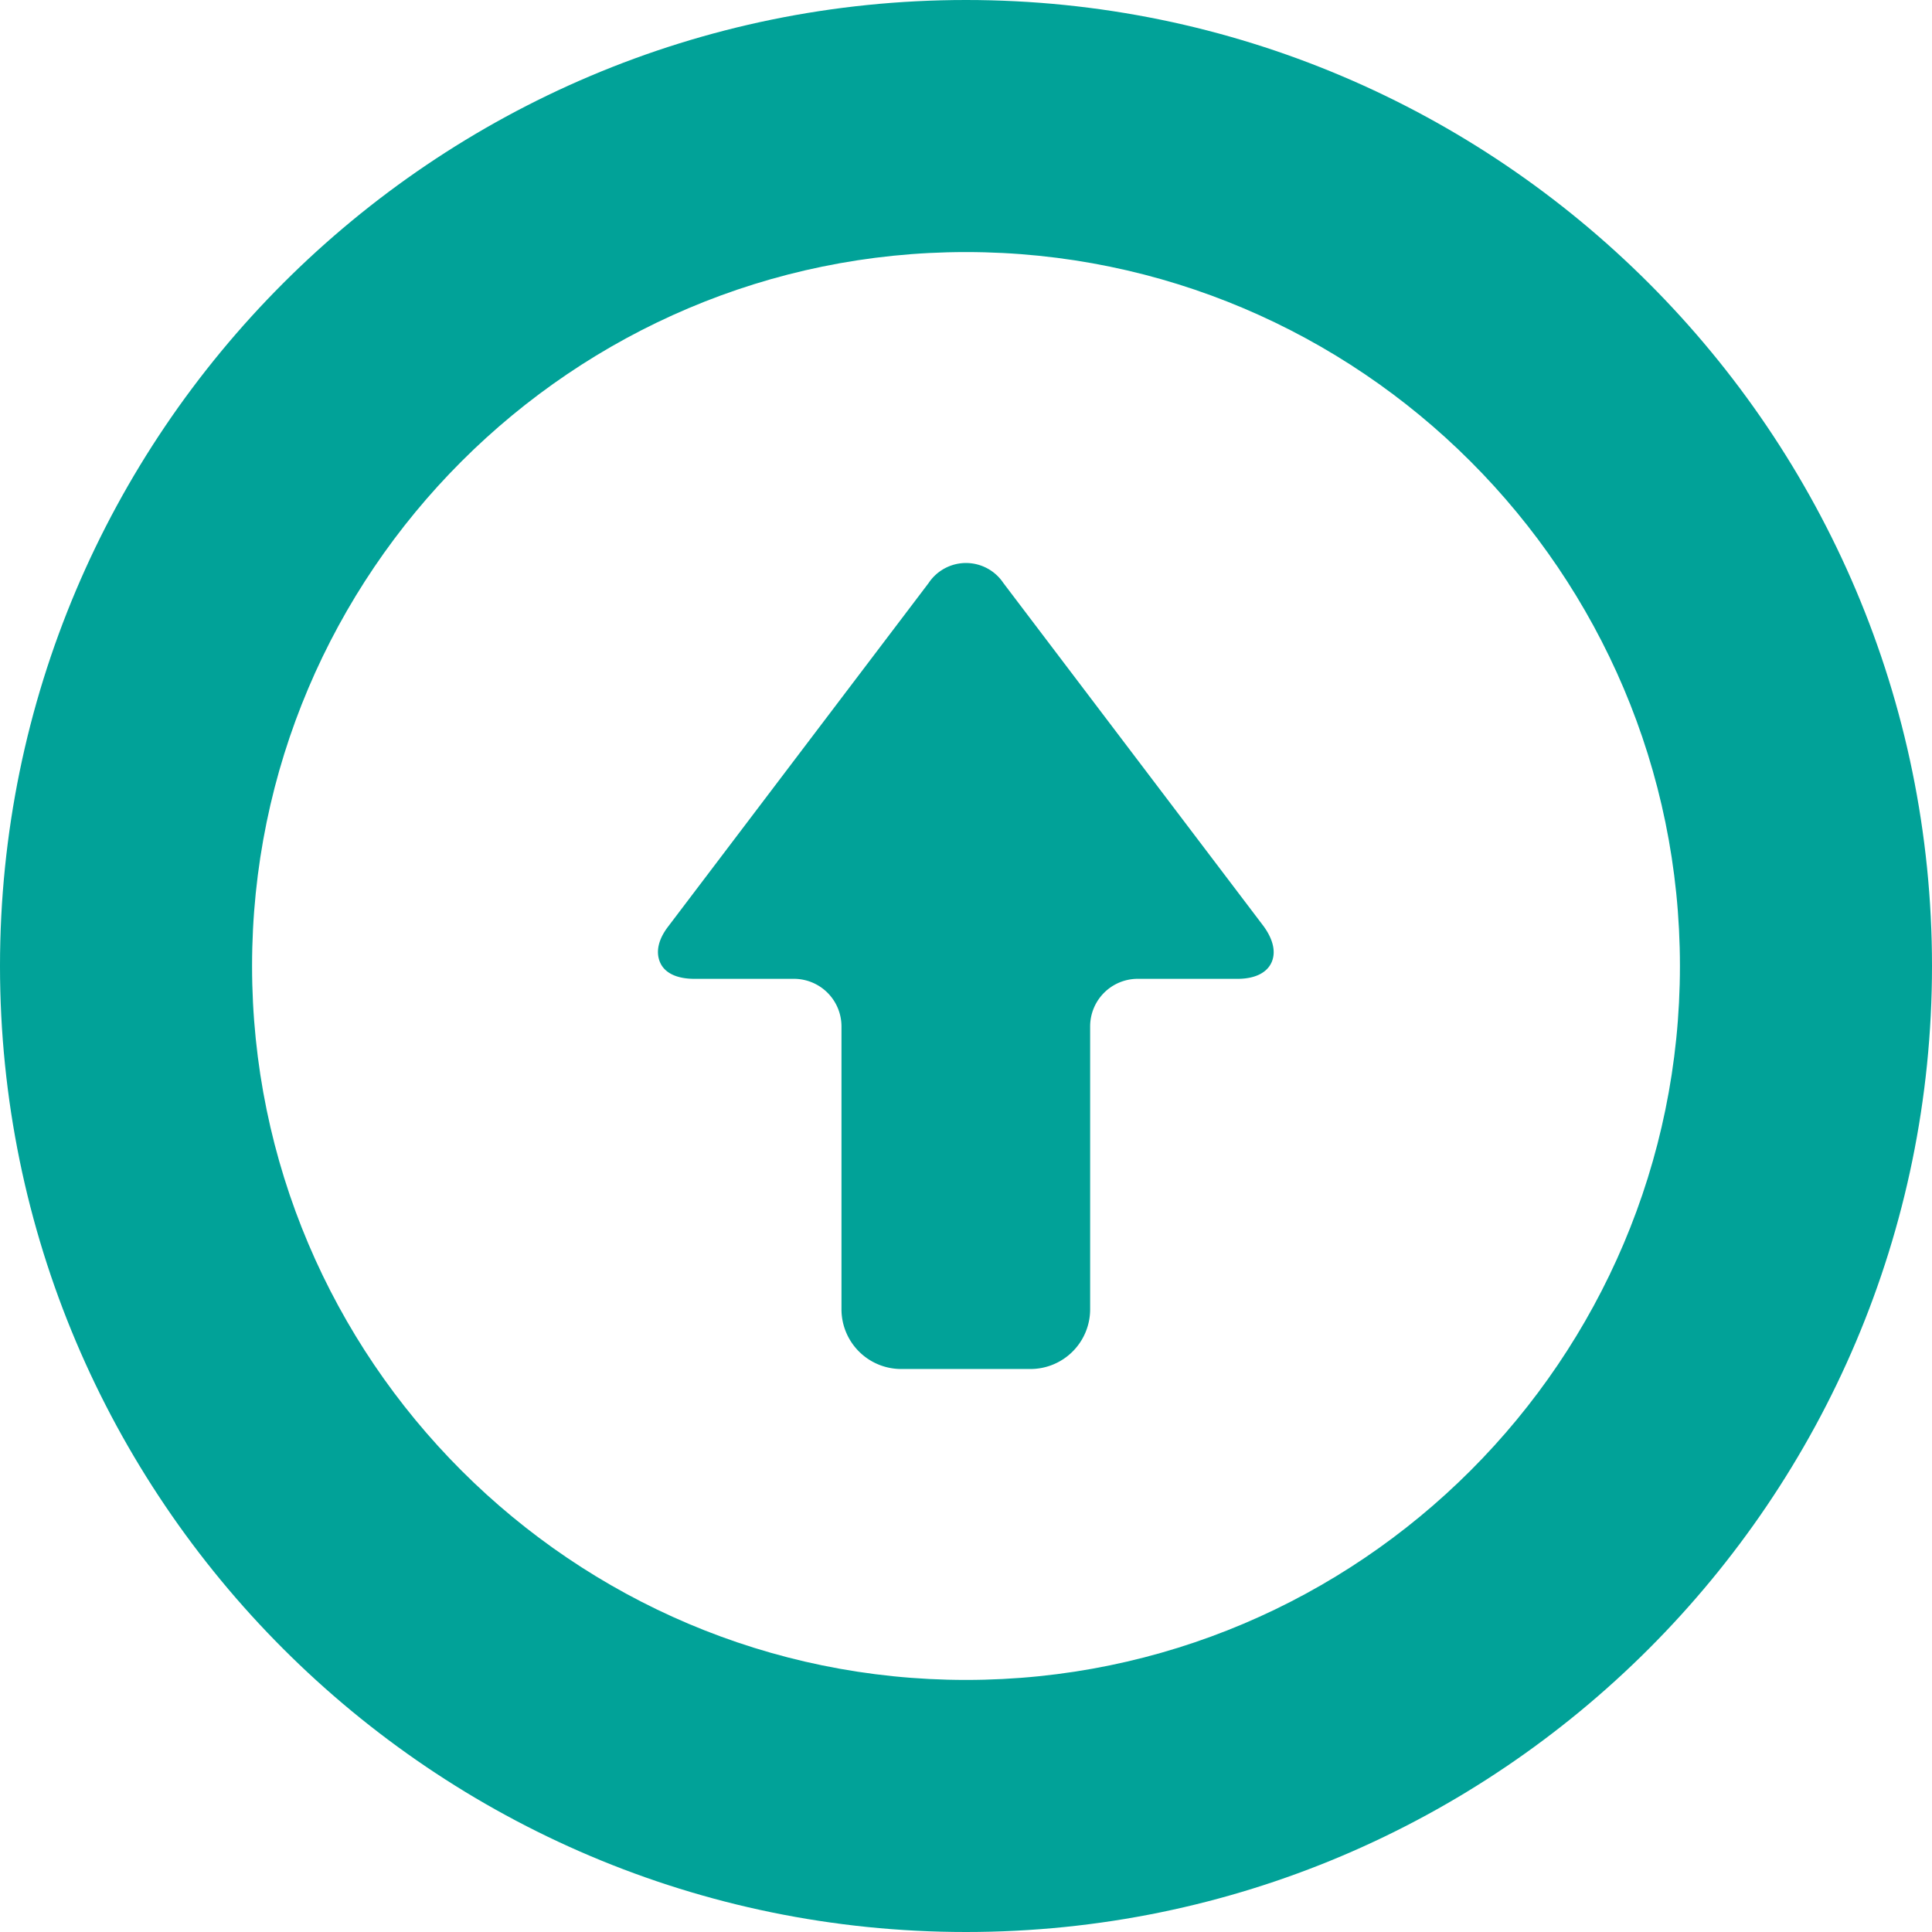
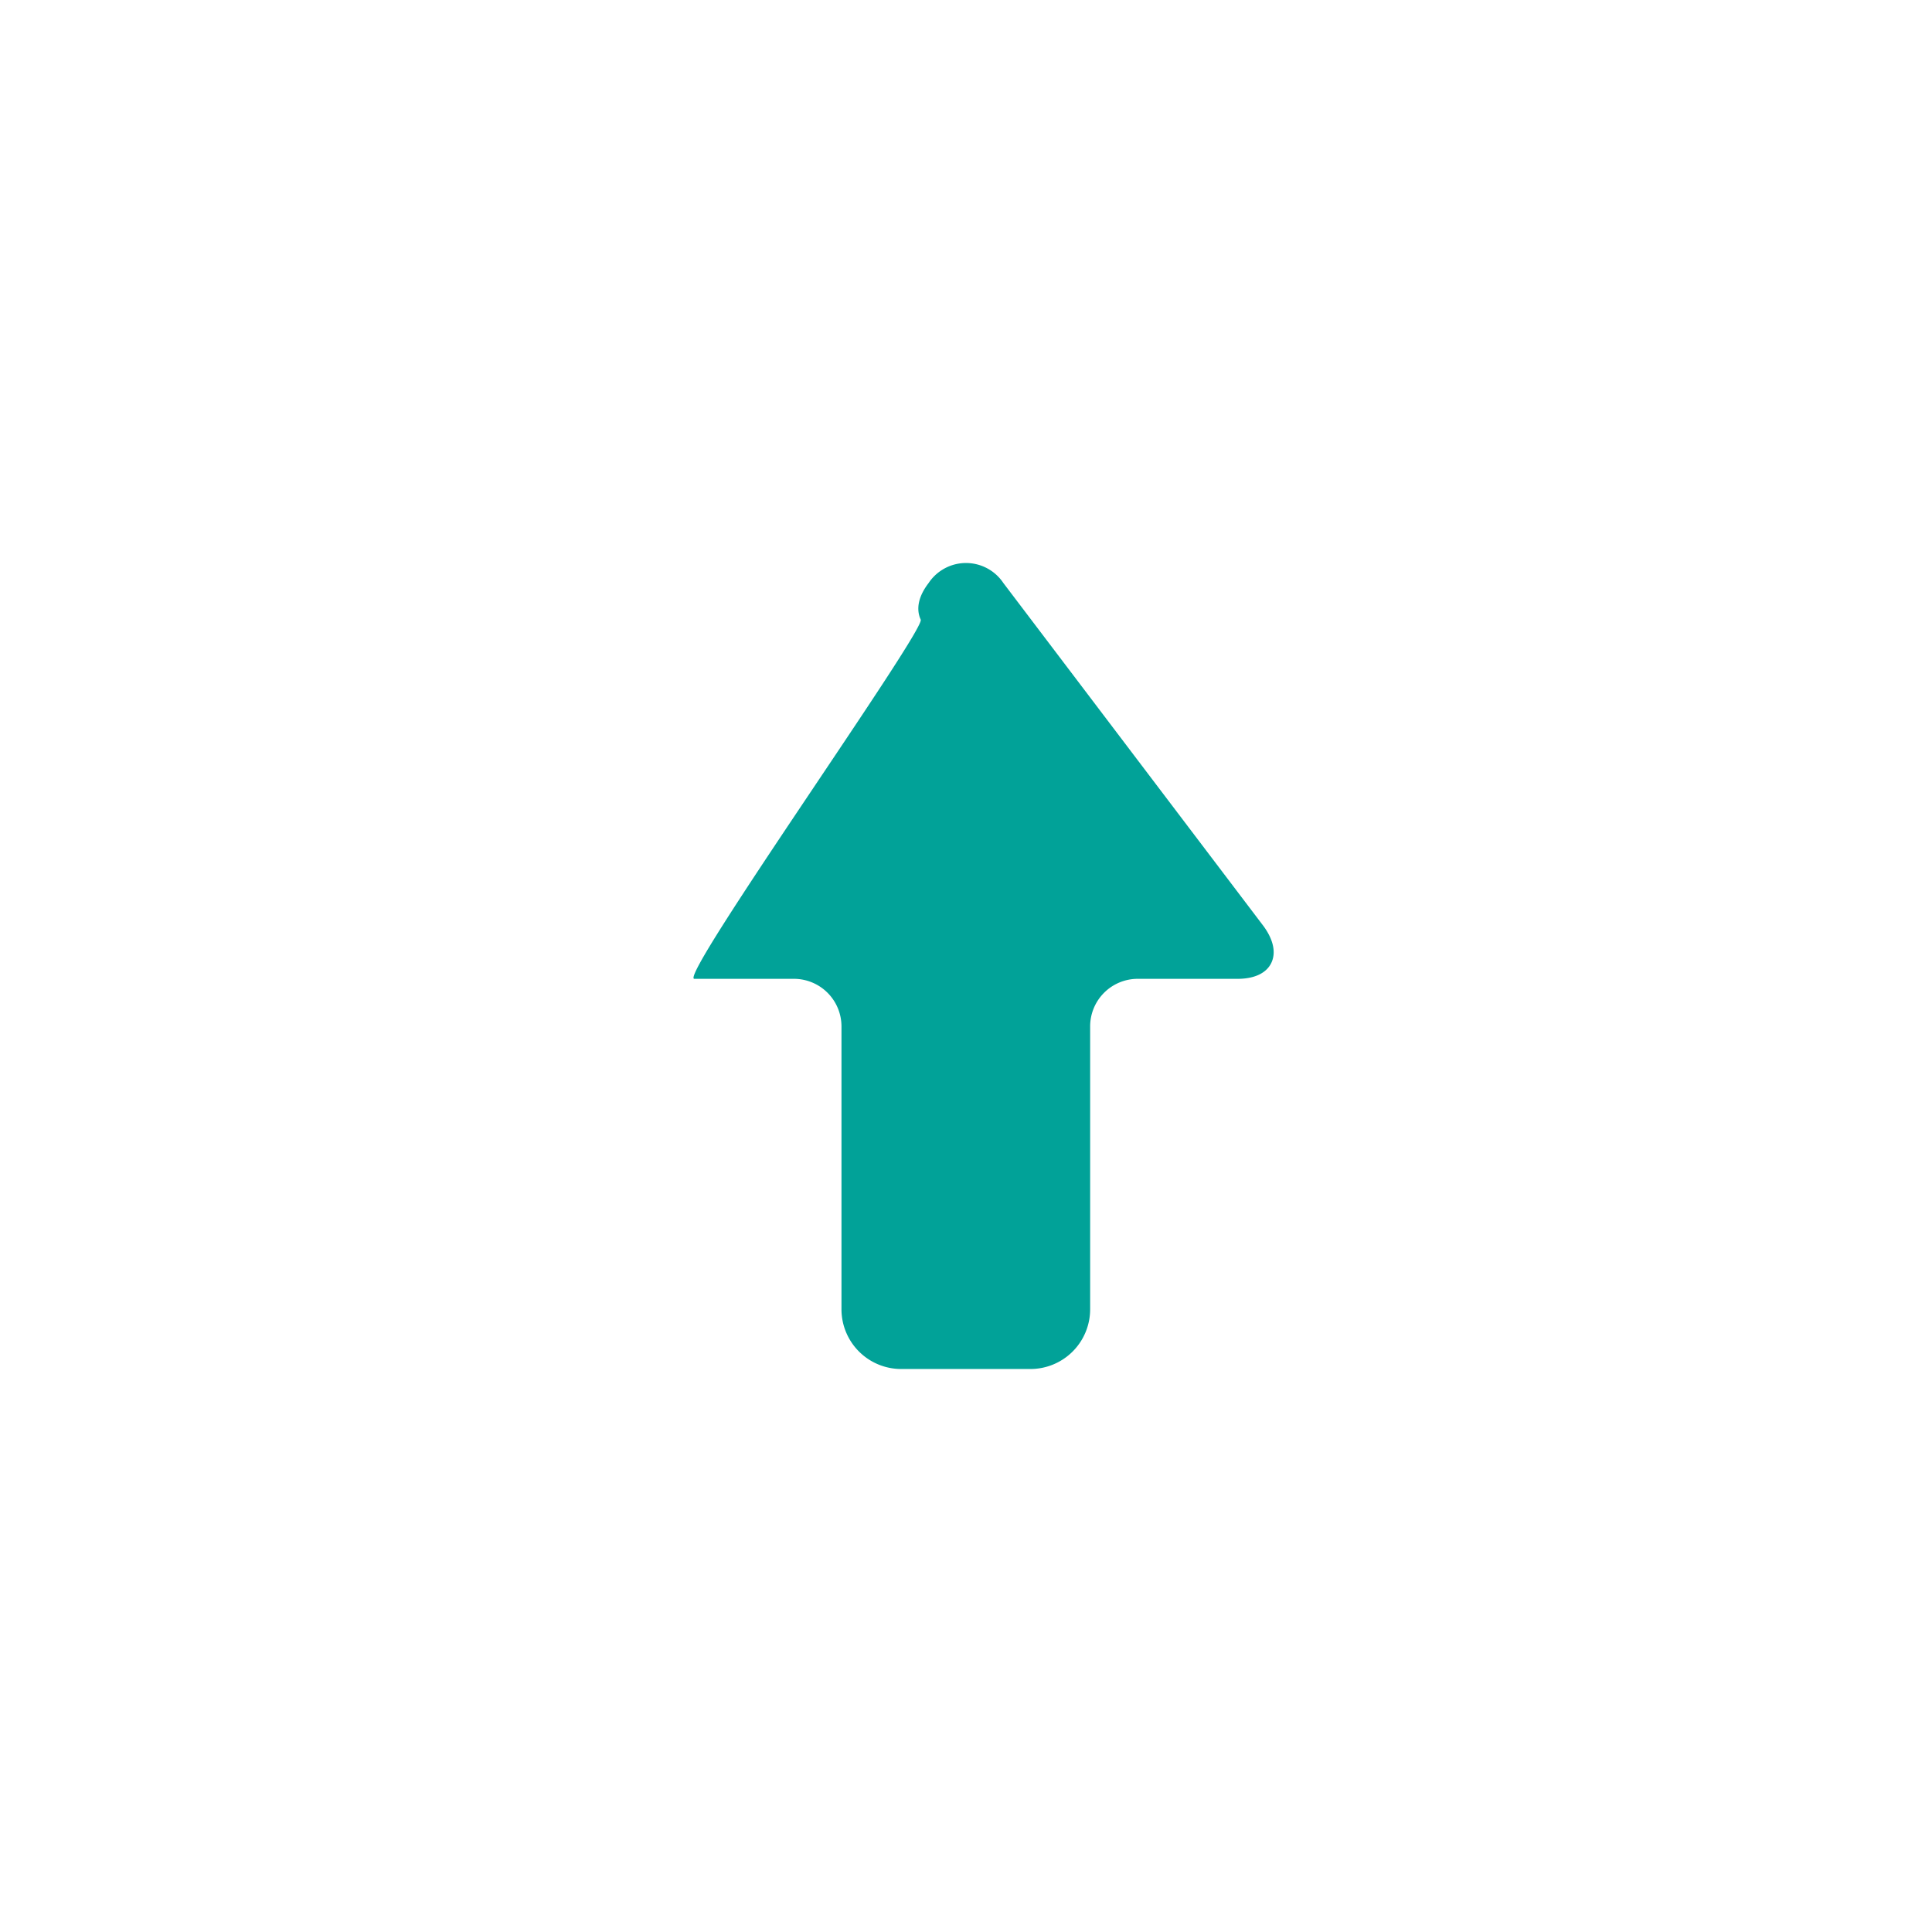
<svg xmlns="http://www.w3.org/2000/svg" viewBox="0 0 512 512">
  <defs>
    <style>.cls-1{fill:#01a298;}</style>
  </defs>
  <g id="レイヤー_2" data-name="レイヤー 2">
    <g id="レイヤー_1-2" data-name="レイヤー 1">
      <g id="レイヤー_2-2" data-name="レイヤー 2">
        <g id="レイヤー_1-2-2" data-name="レイヤー 1-2">
-           <path class="cls-1" d="M184,259.4h26.4A12.61,12.61,0,0,1,223,272v75a15.83,15.83,0,0,0,15.8,15.8h34.3A15.83,15.83,0,0,0,288.9,347V272a12.61,12.61,0,0,1,12.6-12.6H328c4.4,0,7.6-1.5,8.9-4.2s.6-6.1-2-9.7l-69-91a11.9,11.9,0,0,0-16.5-3.3,11.78,11.78,0,0,0-3.3,3.3l-69,91c-2.7,3.5-3.4,6.9-2.1,9.7S179.6,259.4,184,259.4Z" />
-           <path class="cls-1" d="M256,0C114.8,0,0,114.8,0,256S114.8,512,256,512,512,397.2,512,256,397.2,0,256,0Zm0,66.8c104.3,0,189.2,84.9,189.2,189.2S360.3,445.2,256,445.2,66.8,360.3,66.8,256,151.7,66.8,256,66.8Z" />
+           <path class="cls-1" d="M184,259.4h26.4A12.61,12.61,0,0,1,223,272v75a15.83,15.83,0,0,0,15.8,15.8h34.3A15.83,15.83,0,0,0,288.9,347V272a12.61,12.61,0,0,1,12.6-12.6H328c4.4,0,7.6-1.5,8.9-4.2s.6-6.1-2-9.7l-69-91a11.9,11.9,0,0,0-16.5-3.3,11.78,11.78,0,0,0-3.3,3.3c-2.7,3.5-3.4,6.9-2.1,9.7S179.6,259.4,184,259.4Z" />
        </g>
      </g>
    </g>
  </g>
</svg>